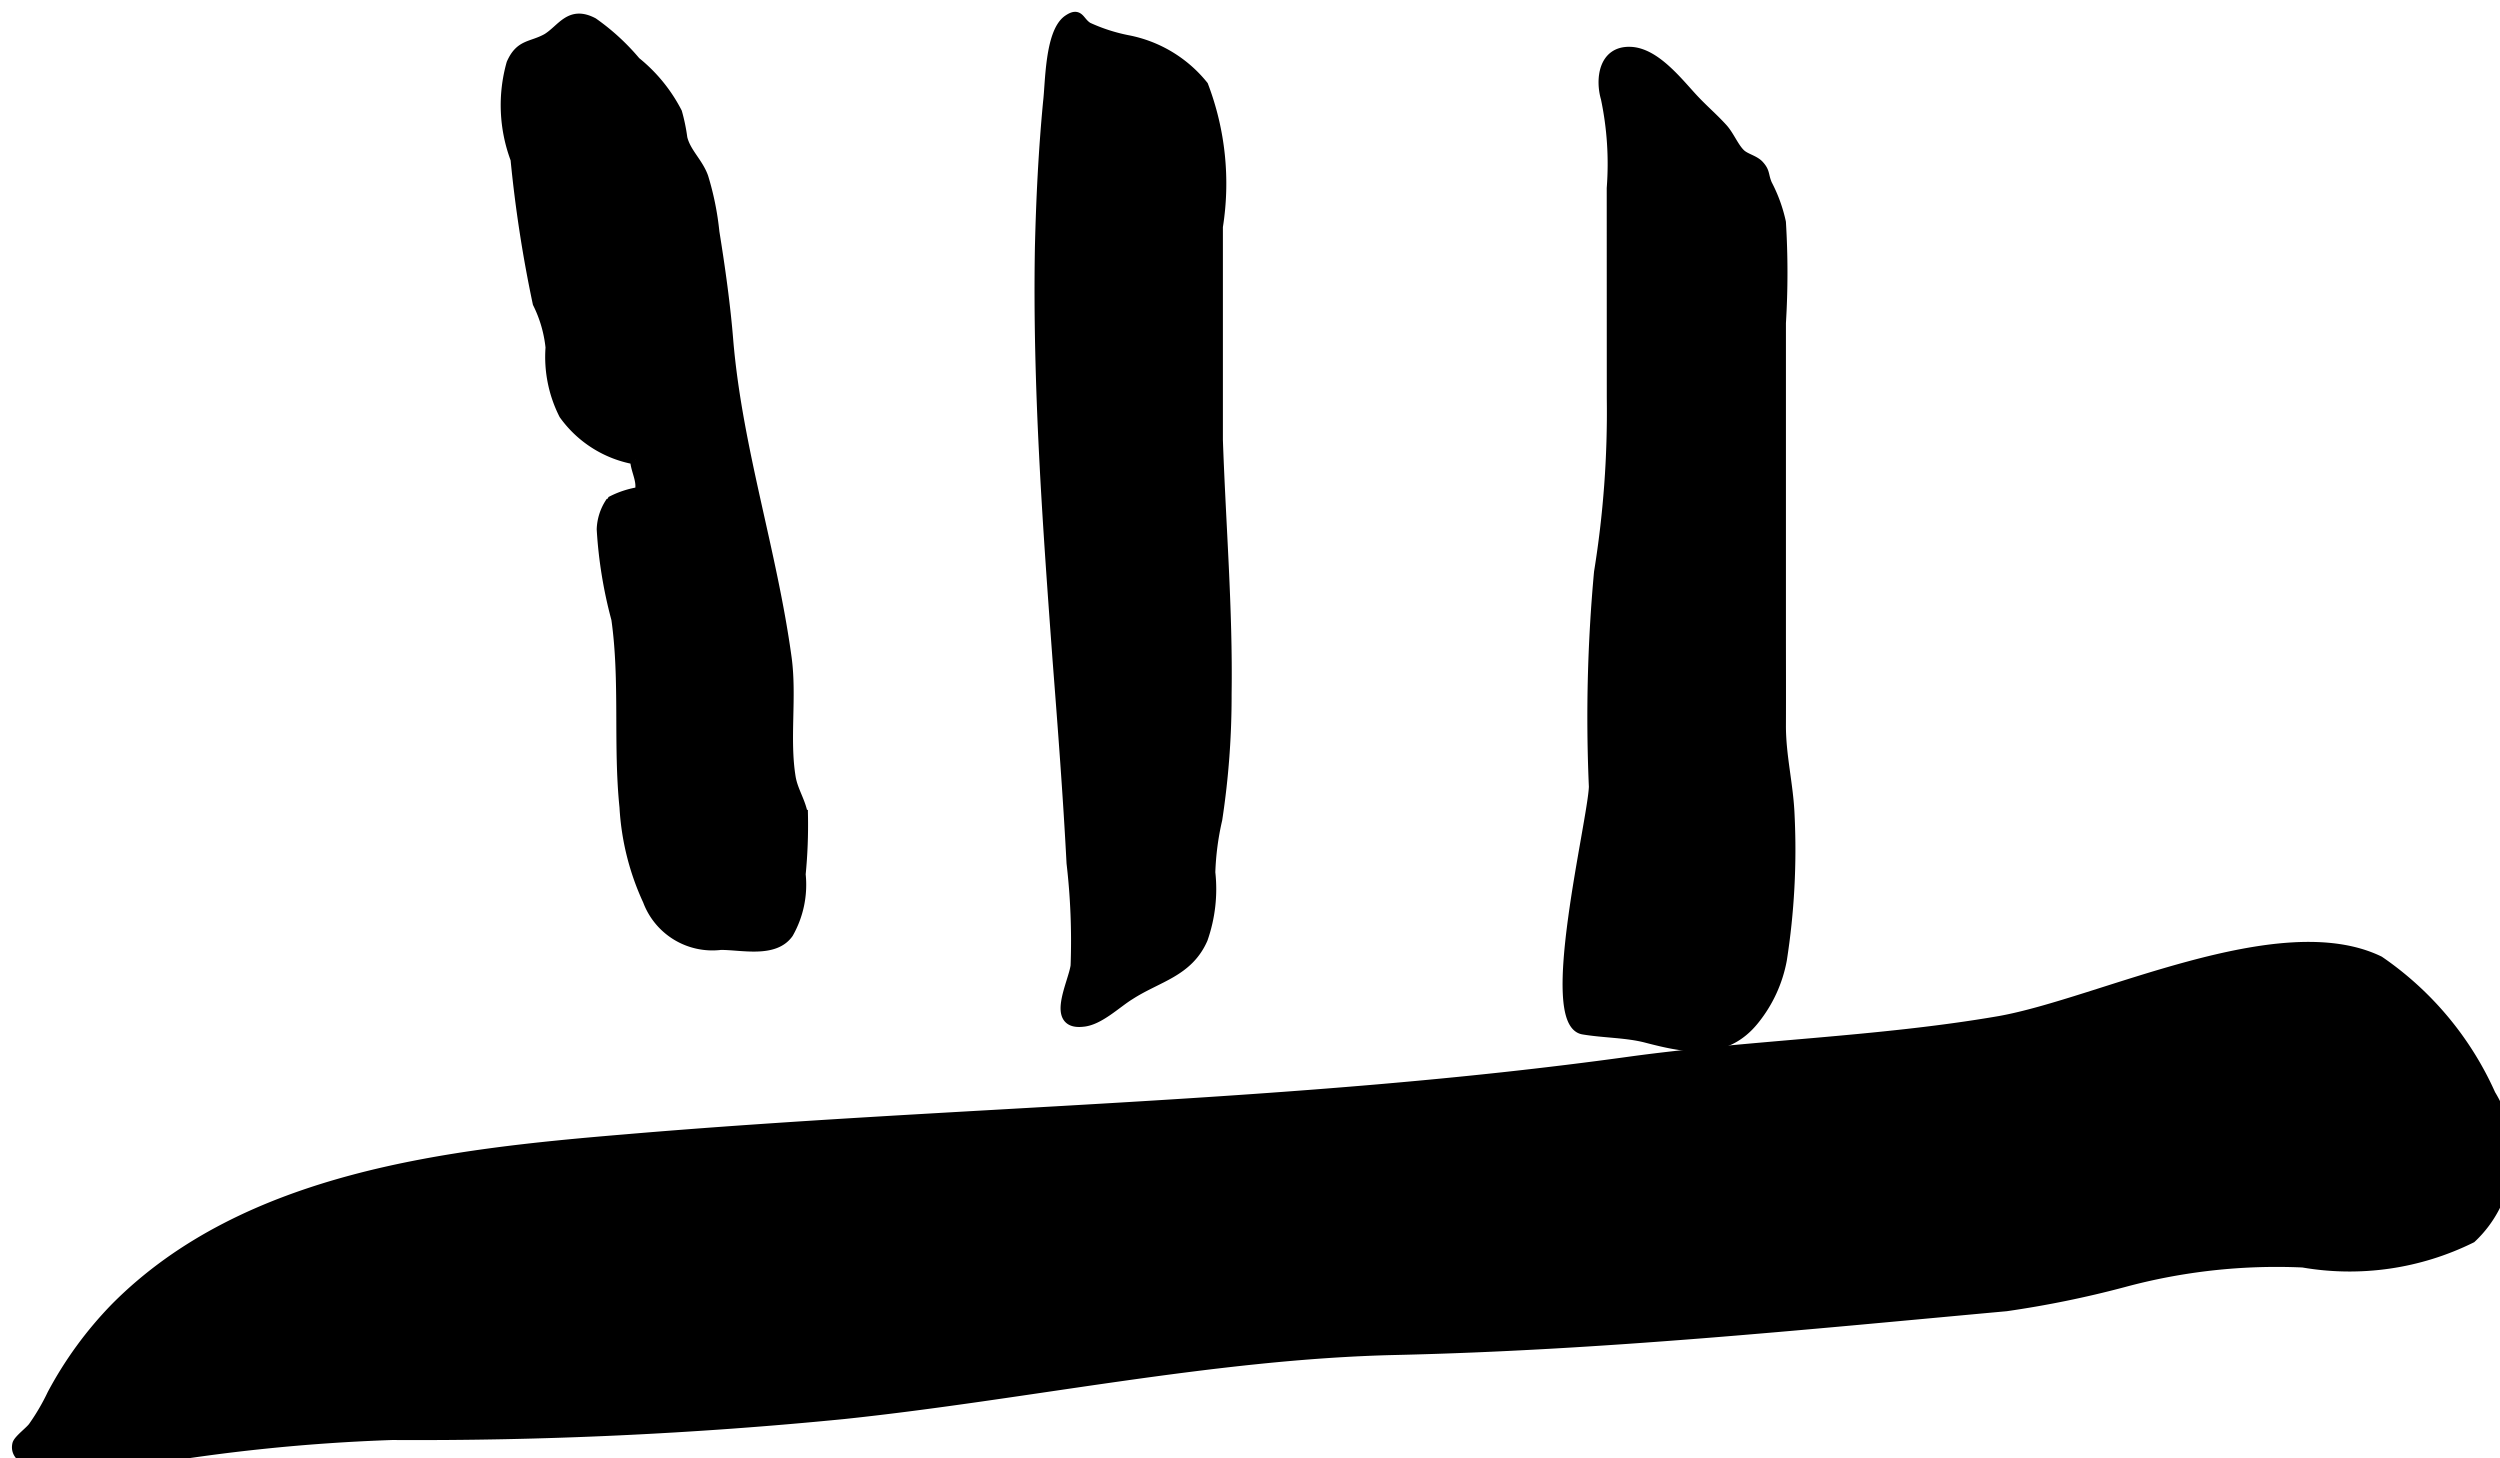
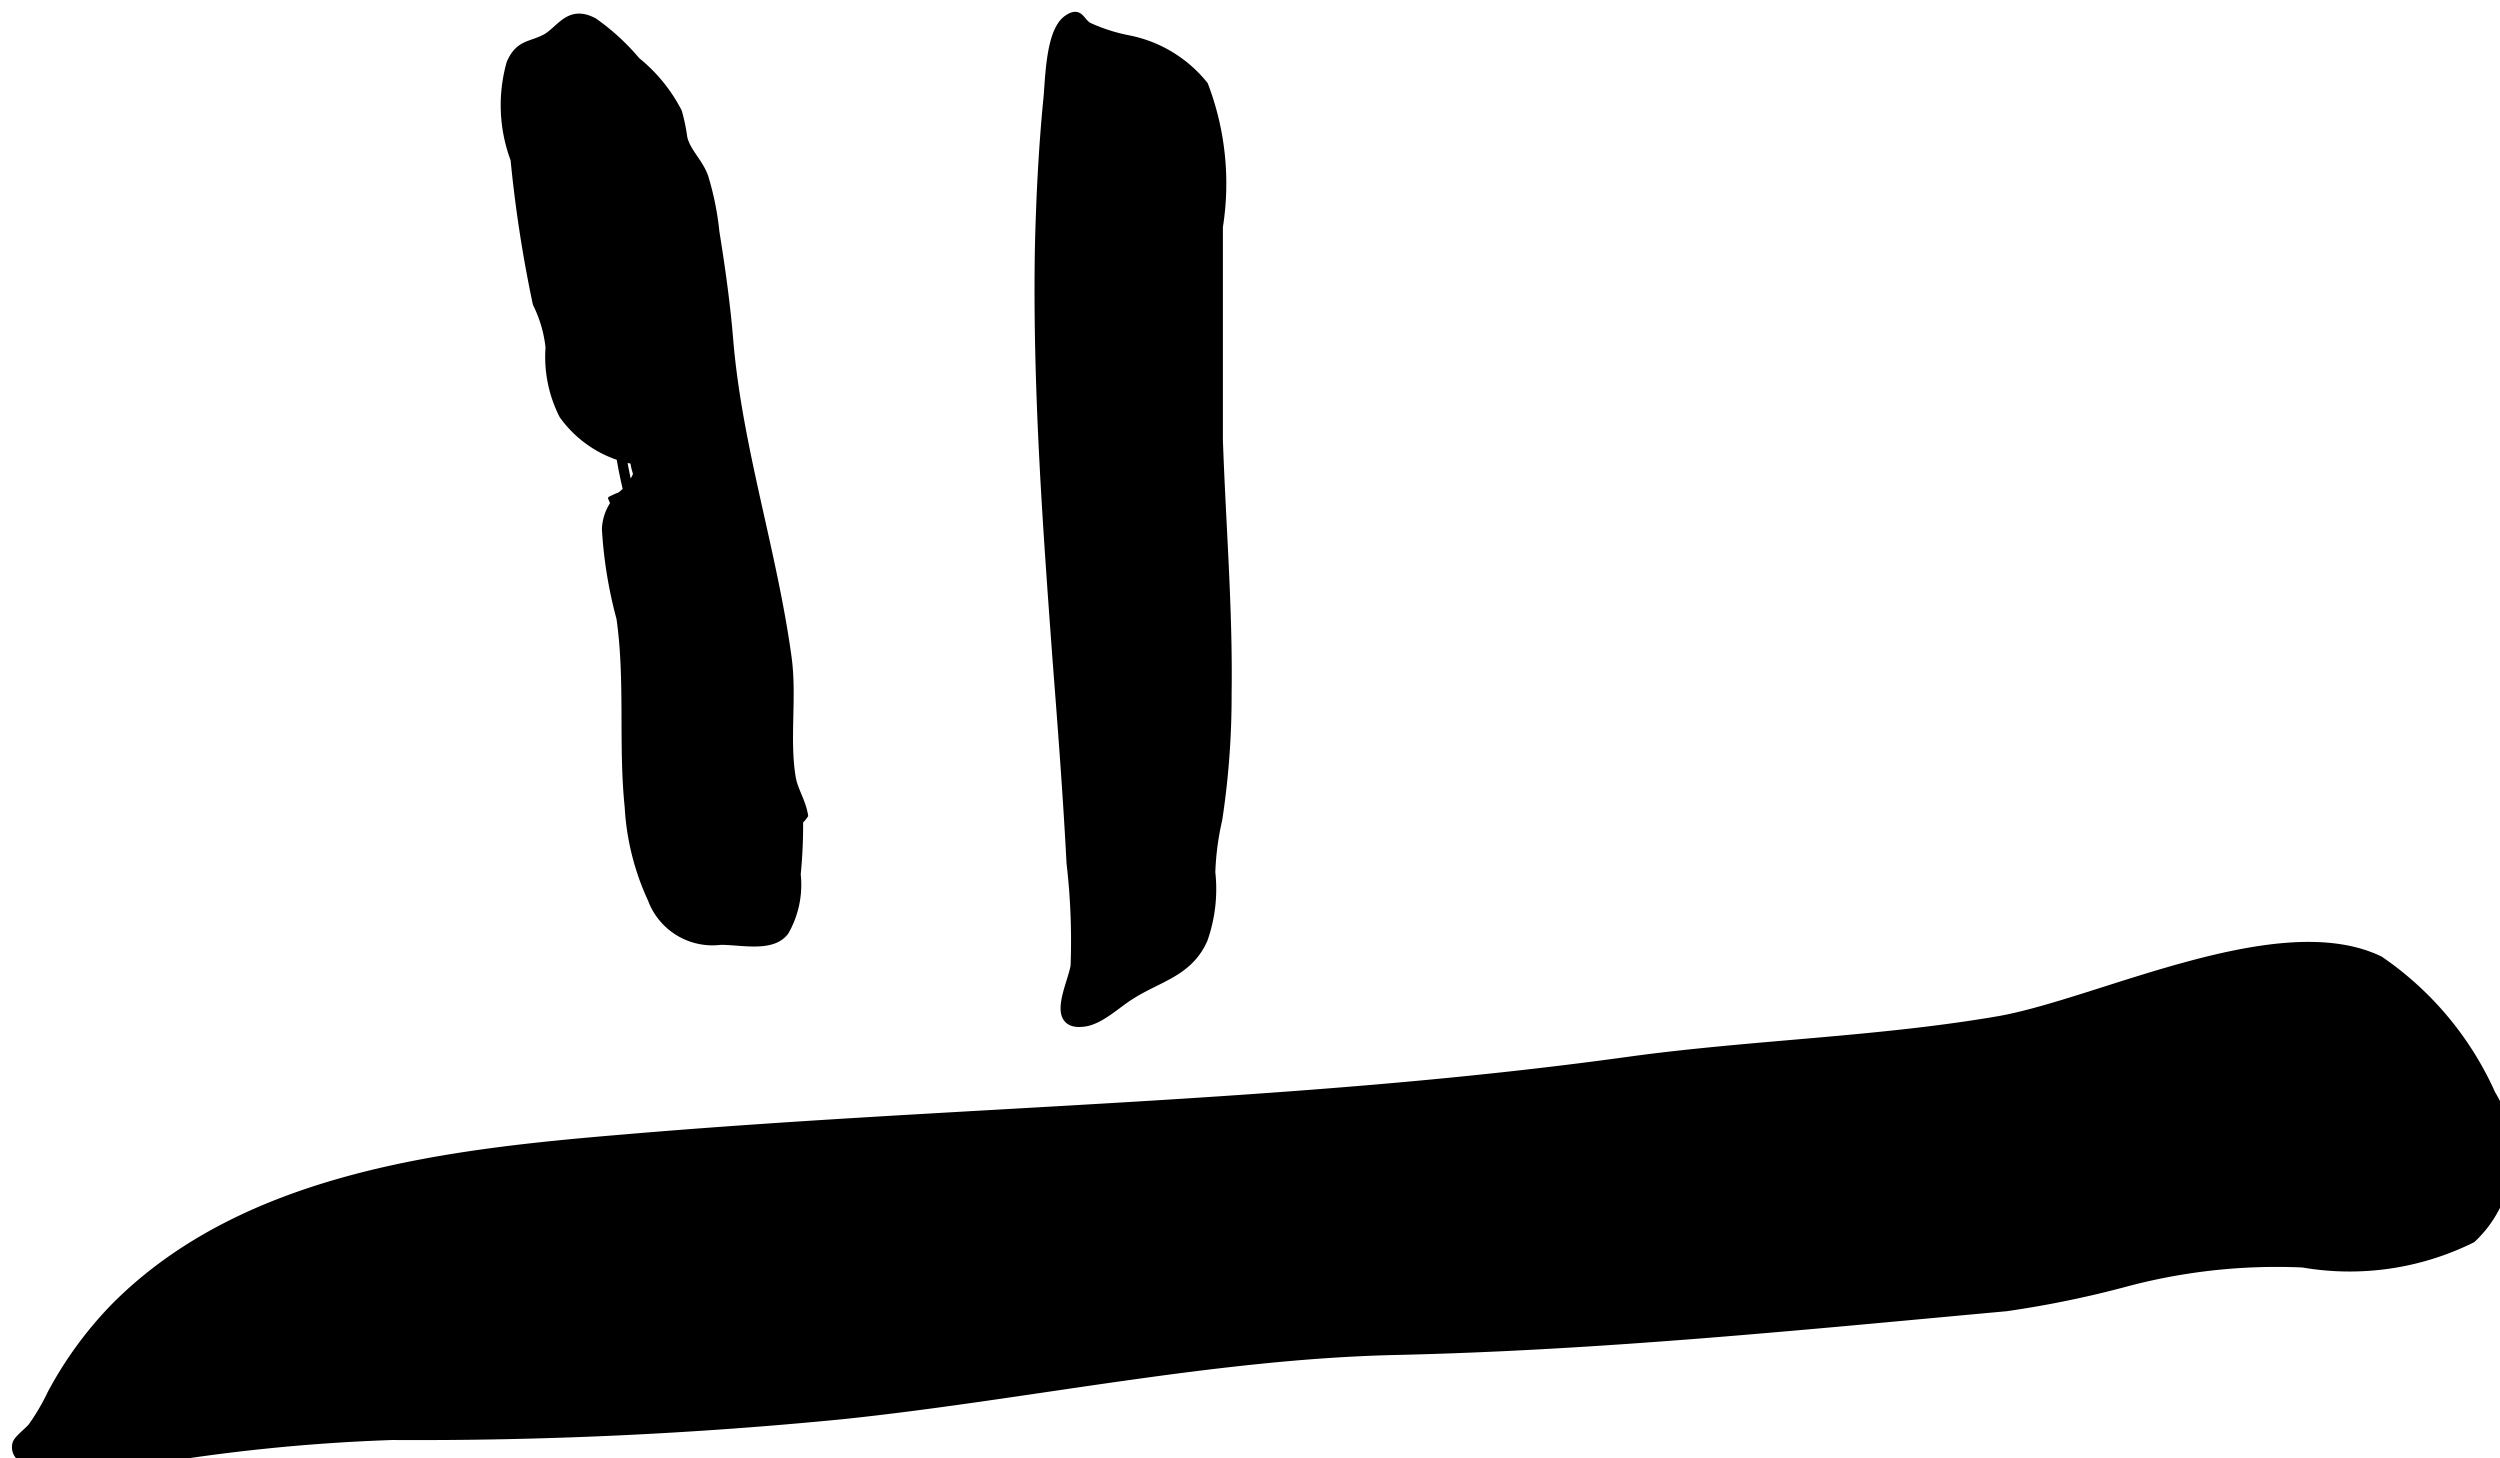
<svg xmlns="http://www.w3.org/2000/svg" version="1.1" width="13.047mm" height="7.609mm" viewBox="0 0 36.982 21.568">
  <defs>
    <style type="text/css">
      .a {
        fill: none;
      }

      .a, .b {
        stroke: #000;
        stroke-width: 0.15px;
      }

      .b {
        stroke-miterlimit: 1;
      }
    </style>
  </defs>
  <path d="M18.013,6.508c.043,1.25.147,2.501.129,3.759a12.114,12.114,0,0,1-.138,1.854,4.081,4.081,0,0,0-.103.785,2.224,2.224,0,0,1-.112.983c-.216.491-.664.56-1.078.828-.198.121-.457.379-.698.397-.474.052-.138-.569-.103-.828a9.974,9.974,0,0,0-.06-1.518c-.052-1-.129-2-.207-3.009-.147-2.026-.293-4.053-.259-6.088.017-.724.052-1.44.121-2.164.034-.276.026-1.009.285-1.207.181-.129.164.017.302.103a2.601,2.601,0,0,0,.586.19,1.892,1.892,0,0,1,1.121.673,4.063,4.063,0,0,1,.216,2.087Z" />
  <path class="a" d="M15.384,3.672c.017-.724.052-1.44.121-2.164.034-.276.026-1.009.285-1.207.181-.129.164.017.302.103a2.601,2.601,0,0,0,.586.19,1.892,1.892,0,0,1,1.121.673,4.063,4.063,0,0,1,.216,2.087V6.508c.043,1.25.147,2.501.129,3.759a12.114,12.114,0,0,1-.138,1.854,4.081,4.081,0,0,0-.103.785,2.224,2.224,0,0,1-.112.983c-.216.491-.664.56-1.078.828-.198.121-.457.379-.698.397-.474.052-.138-.569-.103-.828a9.974,9.974,0,0,0-.06-1.518c-.052-1-.129-2-.207-3.009C15.496,7.733,15.349,5.707,15.384,3.672Z" />
  <path d="M11.879,12.055a7.5,7.5,0,0,1-.034.879,1.452,1.452,0,0,1-.181.871c-.207.293-.681.172-1.0.172a1.018,1.018,0,0,1-1.078-.655,3.782,3.782,0,0,1-.345-1.38c-.095-.923.009-1.871-.121-2.785a6.556,6.556,0,0,1-.216-1.328.762.762,0,0,1,.121-.388A.067.067,0,0,0,9.059,7.407,1.352,1.352,0,0,1,9.464,7.278c.043-.172-.06-.31-.069-.483a1.649,1.649,0,0,1-1.052-.664A1.884,1.884,0,0,1,8.145,5.14a1.914,1.914,0,0,0-.19-.655,19.208,19.208,0,0,1-.328-2.13A2.271,2.271,0,0,1,7.567.94c.129-.293.293-.241.526-.371.224-.138.336-.414.681-.233a3.295,3.295,0,0,1,.629.578,2.325,2.325,0,0,1,.612.75,2.687,2.687,0,0,1,.078.379c.052.216.233.362.31.578a4.221,4.221,0,0,1,.164.811c.086.535.164,1.086.207,1.63.138,1.587.647,3.095.862,4.673.078.578-.034,1.199.06,1.768C11.732,11.701,11.844,11.857,11.879,12.055Z" />
-   <path class="a" d="M9.024,7.442A.067.067,0,0,0,9.059,7.407,1.352,1.352,0,0,1,9.464,7.278c.043-.172-.06-.31-.069-.483a1.649,1.649,0,0,1-1.052-.664A1.884,1.884,0,0,1,8.145,5.14a1.914,1.914,0,0,0-.19-.655,19.208,19.208,0,0,1-.328-2.13A2.271,2.271,0,0,1,7.567.94c.129-.293.293-.241.526-.371.224-.138.336-.414.681-.233a3.295,3.295,0,0,1,.629.578,2.325,2.325,0,0,1,.612.75,2.687,2.687,0,0,1,.078.379c.052.216.233.362.31.578a4.221,4.221,0,0,1,.164.811c.086.535.164,1.086.207,1.63.138,1.587.647,3.095.862,4.673.078.578-.034,1.199.06,1.768.034.198.147.354.181.552a7.5,7.5,0,0,1-.034.879,1.452,1.452,0,0,1-.181.871c-.207.293-.681.172-1.0.172a1.018,1.018,0,0,1-1.078-.655,3.782,3.782,0,0,1-.345-1.38c-.095-.923.009-1.871-.121-2.785a6.556,6.556,0,0,1-.216-1.328A.762.762,0,0,1,9.024,7.442Z" />
+   <path class="a" d="M9.024,7.442A.067.067,0,0,0,9.059,7.407,1.352,1.352,0,0,1,9.464,7.278c.043-.172-.06-.31-.069-.483a1.649,1.649,0,0,1-1.052-.664A1.884,1.884,0,0,1,8.145,5.14a1.914,1.914,0,0,0-.19-.655,19.208,19.208,0,0,1-.328-2.13A2.271,2.271,0,0,1,7.567.94c.129-.293.293-.241.526-.371.224-.138.336-.414.681-.233a3.295,3.295,0,0,1,.629.578,2.325,2.325,0,0,1,.612.75,2.687,2.687,0,0,1,.078.379c.052.216.233.362.31.578a4.221,4.221,0,0,1,.164.811c.086.535.164,1.086.207,1.63.138,1.587.647,3.095.862,4.673.078.578-.034,1.199.06,1.768.034.198.147.354.181.552c-.207.293-.681.172-1.0.172a1.018,1.018,0,0,1-1.078-.655,3.782,3.782,0,0,1-.345-1.38c-.095-.923.009-1.871-.121-2.785a6.556,6.556,0,0,1-.216-1.328A.762.762,0,0,1,9.024,7.442Z" />
  <path d="M5.802,21.227a27.505,27.505,0,0,0-3.759.388,11.031,11.031,0,0,1-1.311.052c-.172,0-.526-.069-.474-.302.017-.069.198-.198.241-.267a3.239,3.239,0,0,0,.276-.474A5.636,5.636,0,0,1,1.706,19.347c1.931-1.949,4.958-2.276,7.545-2.492,4.949-.422,9.907-.466,14.839-1.147,1.811-.25,3.699-.293,5.493-.604,1.483-.267,4.139-1.604,5.613-.888a4.731,4.731,0,0,1,1.647,1.975,1.694,1.694,0,0,1-.285,2.121,4.057,4.057,0,0,1-2.492.362,8.669,8.669,0,0,0-2.656.293,15.059,15.059,0,0,1-1.733.354c-3.018.276-5.984.578-9.028.647-2.69.06-5.475.664-8.166.948A64.19,64.19,0,0,1,5.802,21.227Z" />
  <path class="a" d="M35.196,14.217a4.731,4.731,0,0,1,1.647,1.975,1.694,1.694,0,0,1-.285,2.121,4.057,4.057,0,0,1-2.492.362,8.669,8.669,0,0,0-2.656.293,15.059,15.059,0,0,1-1.733.354c-3.018.276-5.984.578-9.028.647-2.69.06-5.475.664-8.166.948a64.19,64.19,0,0,1-6.682.31,27.505,27.505,0,0,0-3.759.388,11.031,11.031,0,0,1-1.311.052c-.172,0-.526-.069-.474-.302.017-.069.198-.198.241-.267a3.239,3.239,0,0,0,.276-.474A5.636,5.636,0,0,1,1.706,19.347c1.931-1.949,4.958-2.276,7.545-2.492,4.949-.422,9.907-.466,14.839-1.147,1.811-.25,3.699-.293,5.493-.604C31.066,14.838,33.721,13.501,35.196,14.217Z" />
-   <path class="b" d="M23.844,5.888A14.842,14.842,0,0,1,23.655,8.464a23.439,23.439,0,0,0-.076,3.175c-.019.519-.75,3.491-.158,3.589.311.052.643.047.934.123.58.151,1.164.273,1.595-.266a1.988,1.988,0,0,0,.408-.888,10.56,10.56,0,0,0,.114-2.138c-.018-.454-.13-.877-.128-1.333.002-.453,0-.906,0-1.358V4.777a12.209,12.209,0,0,0,0-1.488,2.213,2.213,0,0,0-.204-.562c-.058-.138-.026-.179-.119-.281-.07-.077-.202-.1-.274-.169-.1-.095-.167-.271-.265-.378-.138-.152-.288-.279-.436-.438-.227-.244-.562-.679-.926-.693-.405-.017-.444.416-.364.686a4.716,4.716,0,0,1,.087,1.329Z" />
</svg>